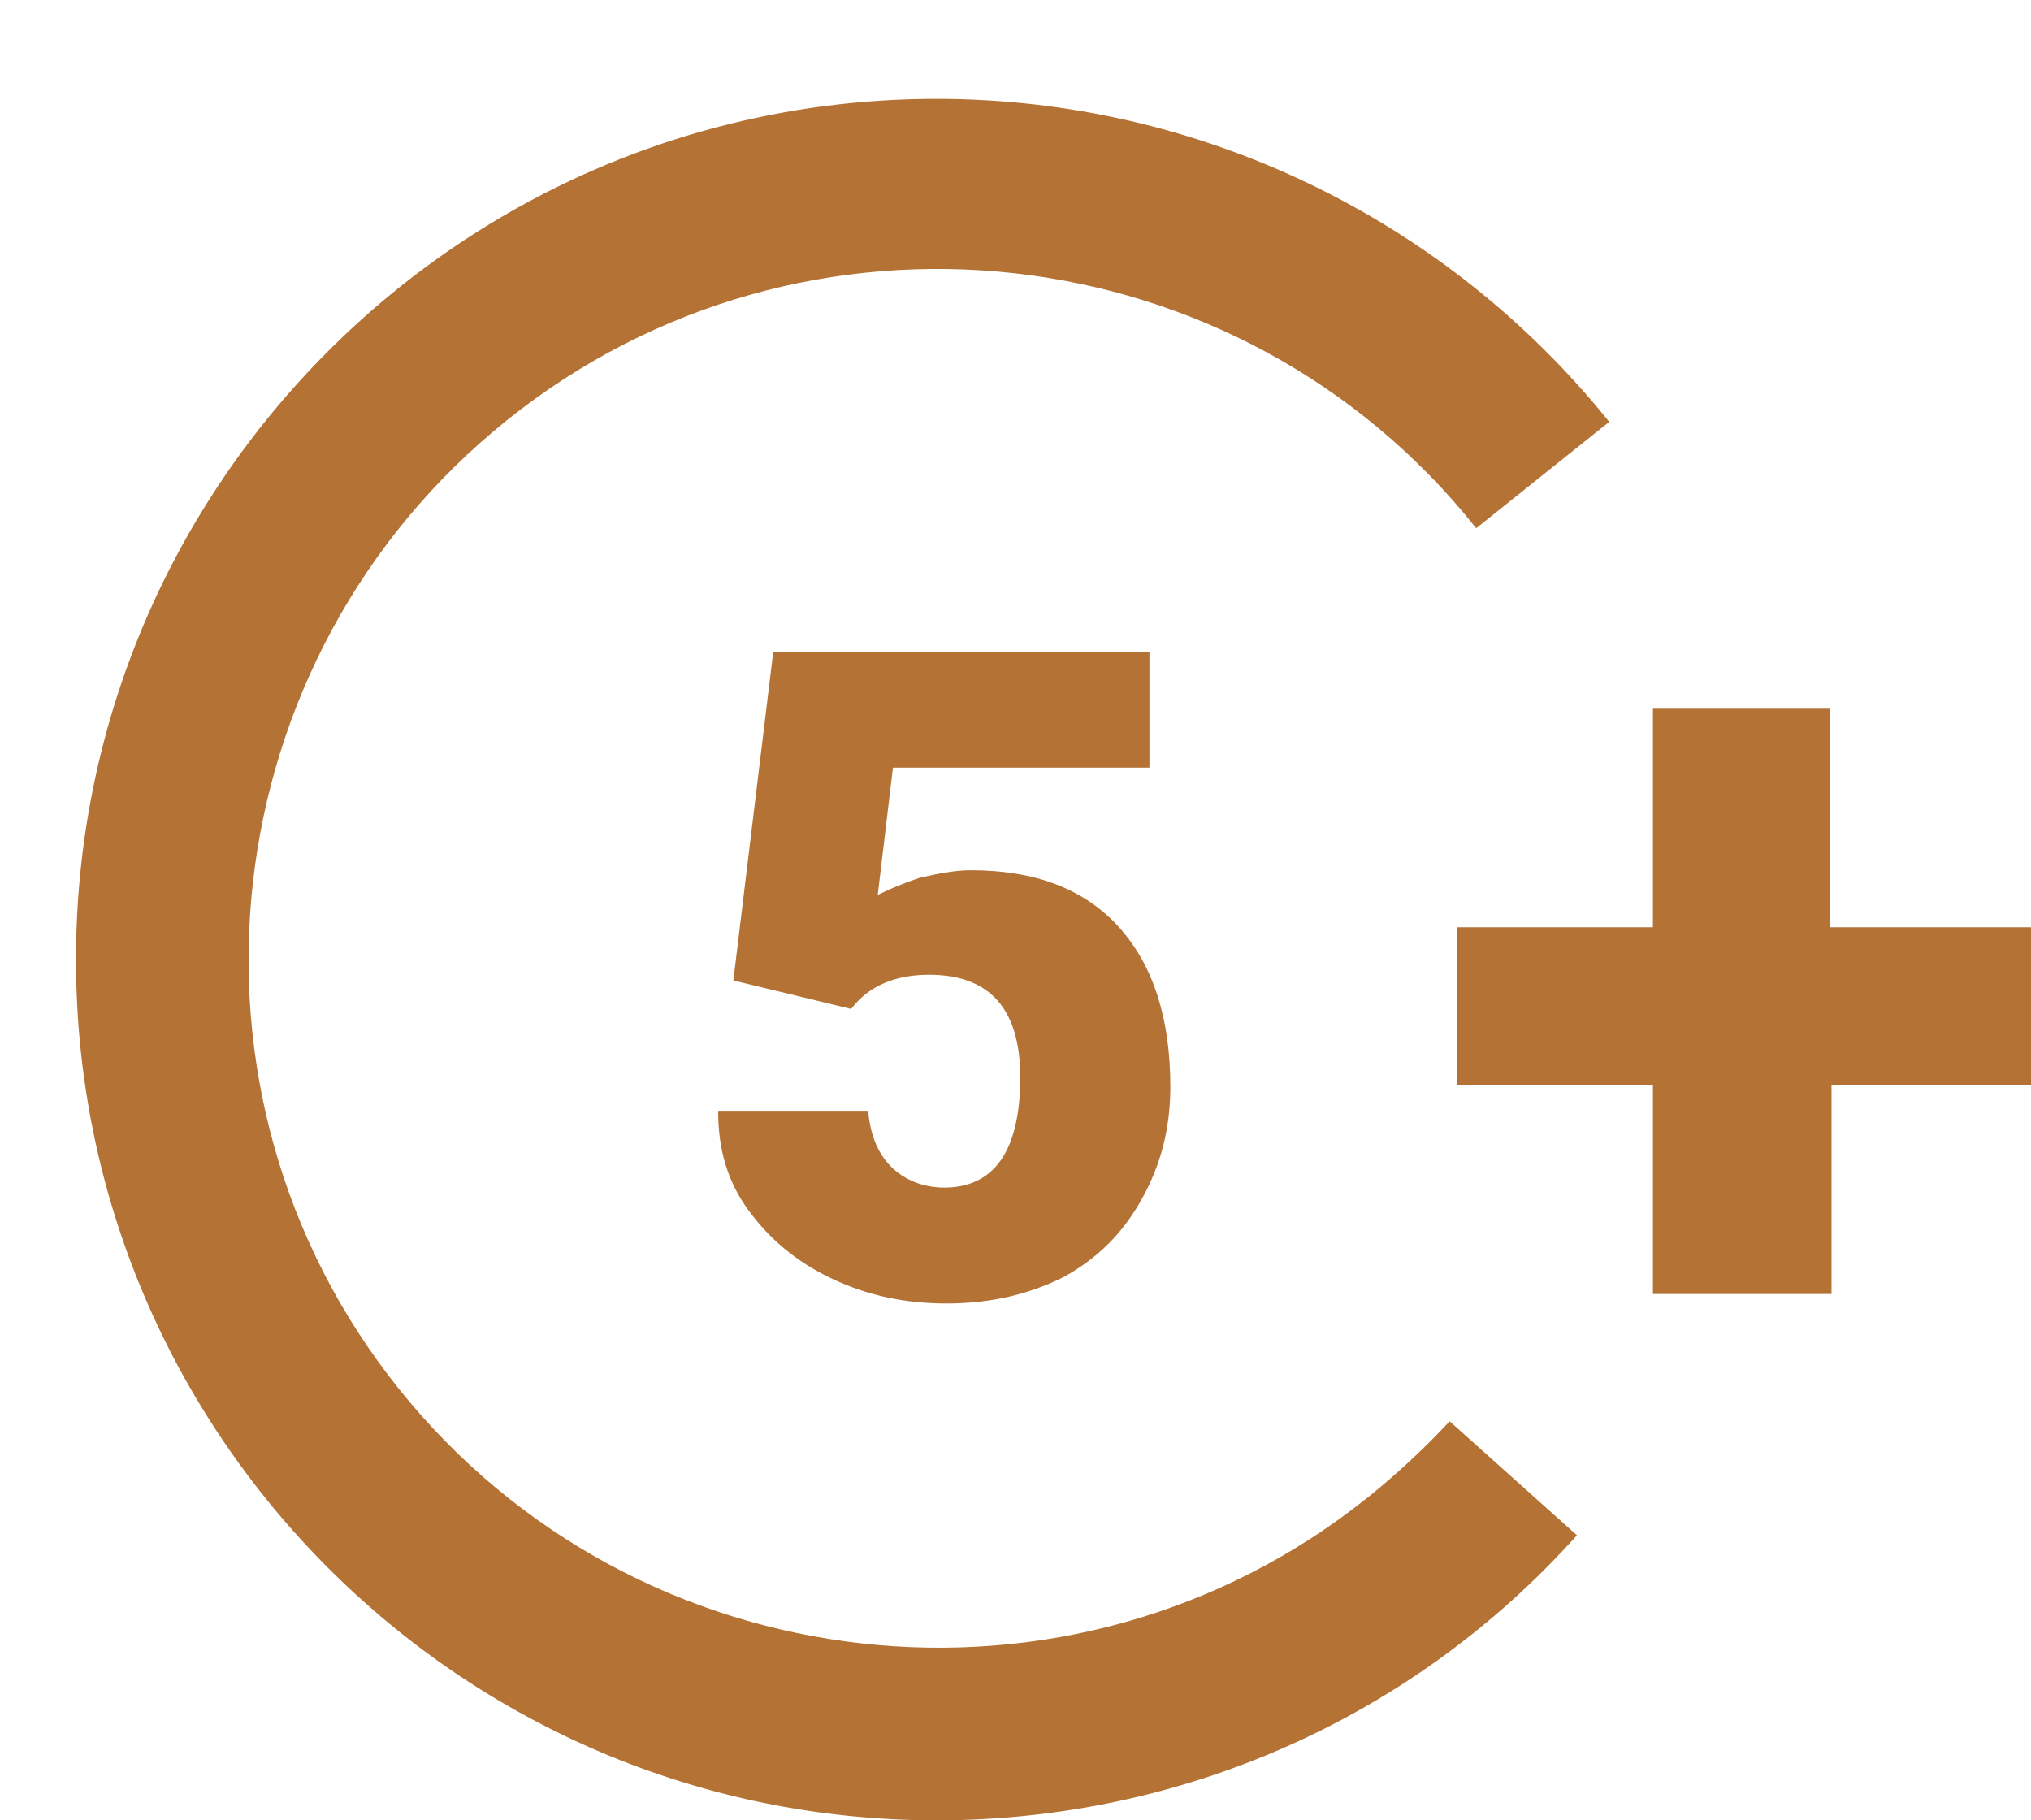
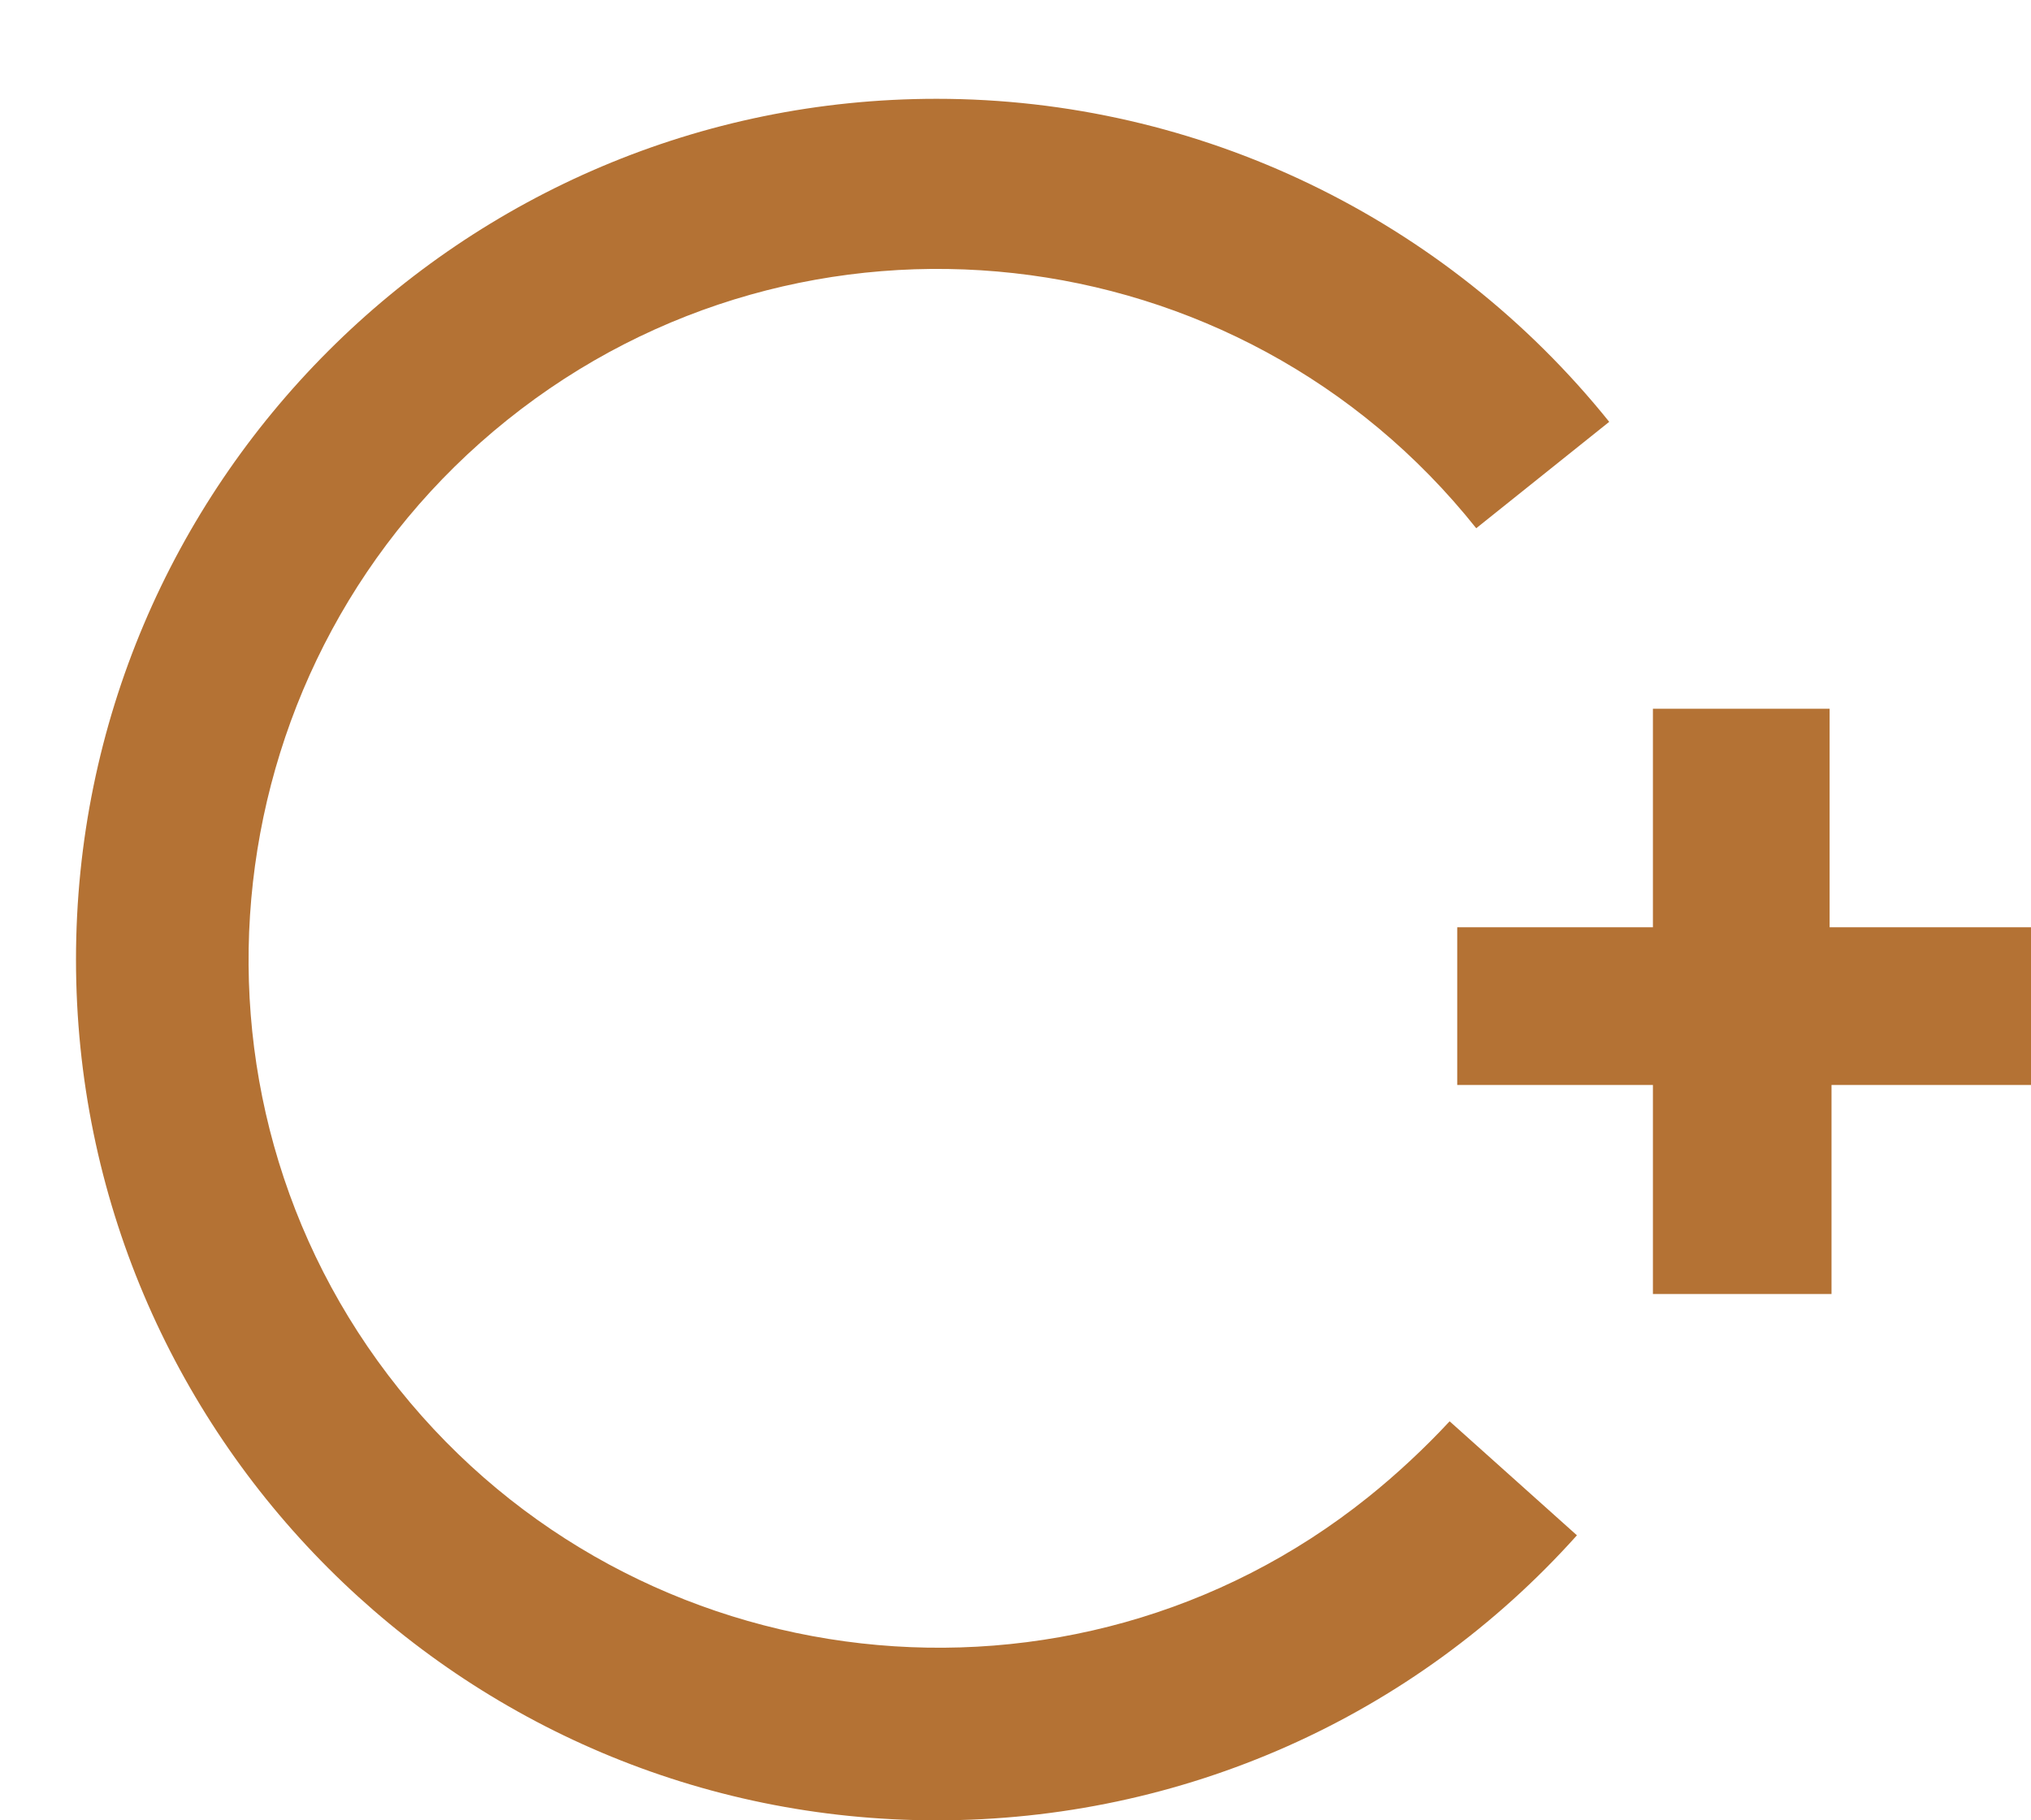
<svg xmlns="http://www.w3.org/2000/svg" version="1.1" id="Capa_1" x="0px" y="0px" viewBox="0 0 106.9 95.8" style="enable-background:new 0 0 106.9 95.8;" xml:space="preserve">
  <style type="text/css">
	.st0{fill:#B47234;}
</style>
  <path class="st0" d="M96.3,48.8V37.3H87v11.5H76.7v8.3H87v11h9.4V57.2v-0.1h10.5v-8.3H96.3z" />
  <path class="st0" d="M49.3,95.8C24.3,95.8,4,75.5,4,50.5S24.3,5.2,49.3,5.2c13.8,0,26.8,6.3,35.4,17l-7,5.6  c-12.5-15.7-35.4-18.2-51-5.7S8.5,57.5,21,73.1s35.4,18.2,51,5.7c1.5-1.2,3-2.6,4.3-4l6.7,6C74.4,90.4,62.2,95.8,49.3,95.8z" />
  <g>
-     <path class="st0" d="M38.6,51.6l2.1-17.3h19.8v6.1H47l-0.8,6.7c0.6-0.3,1.3-0.6,2.2-0.9c0.9-0.2,1.8-0.4,2.7-0.4c3.4,0,6,1,7.8,3   c1.8,2,2.7,4.8,2.7,8.4c0,2.2-0.5,4.1-1.5,5.9c-1,1.8-2.3,3.1-4.1,4.1c-1.8,0.9-3.8,1.4-6.2,1.4c-2.1,0-4.1-0.4-6-1.3   c-1.9-0.9-3.3-2.1-4.4-3.6c-1.1-1.5-1.6-3.2-1.6-5.2h7.9c0.1,1.2,0.5,2.2,1.2,2.9c0.7,0.7,1.7,1.1,2.8,1.1c2.6,0,4-1.9,4-5.8   c0-3.6-1.6-5.4-4.8-5.4c-1.8,0-3.2,0.6-4.1,1.8L38.6,51.6z" />
-   </g>
+     </g>
</svg>